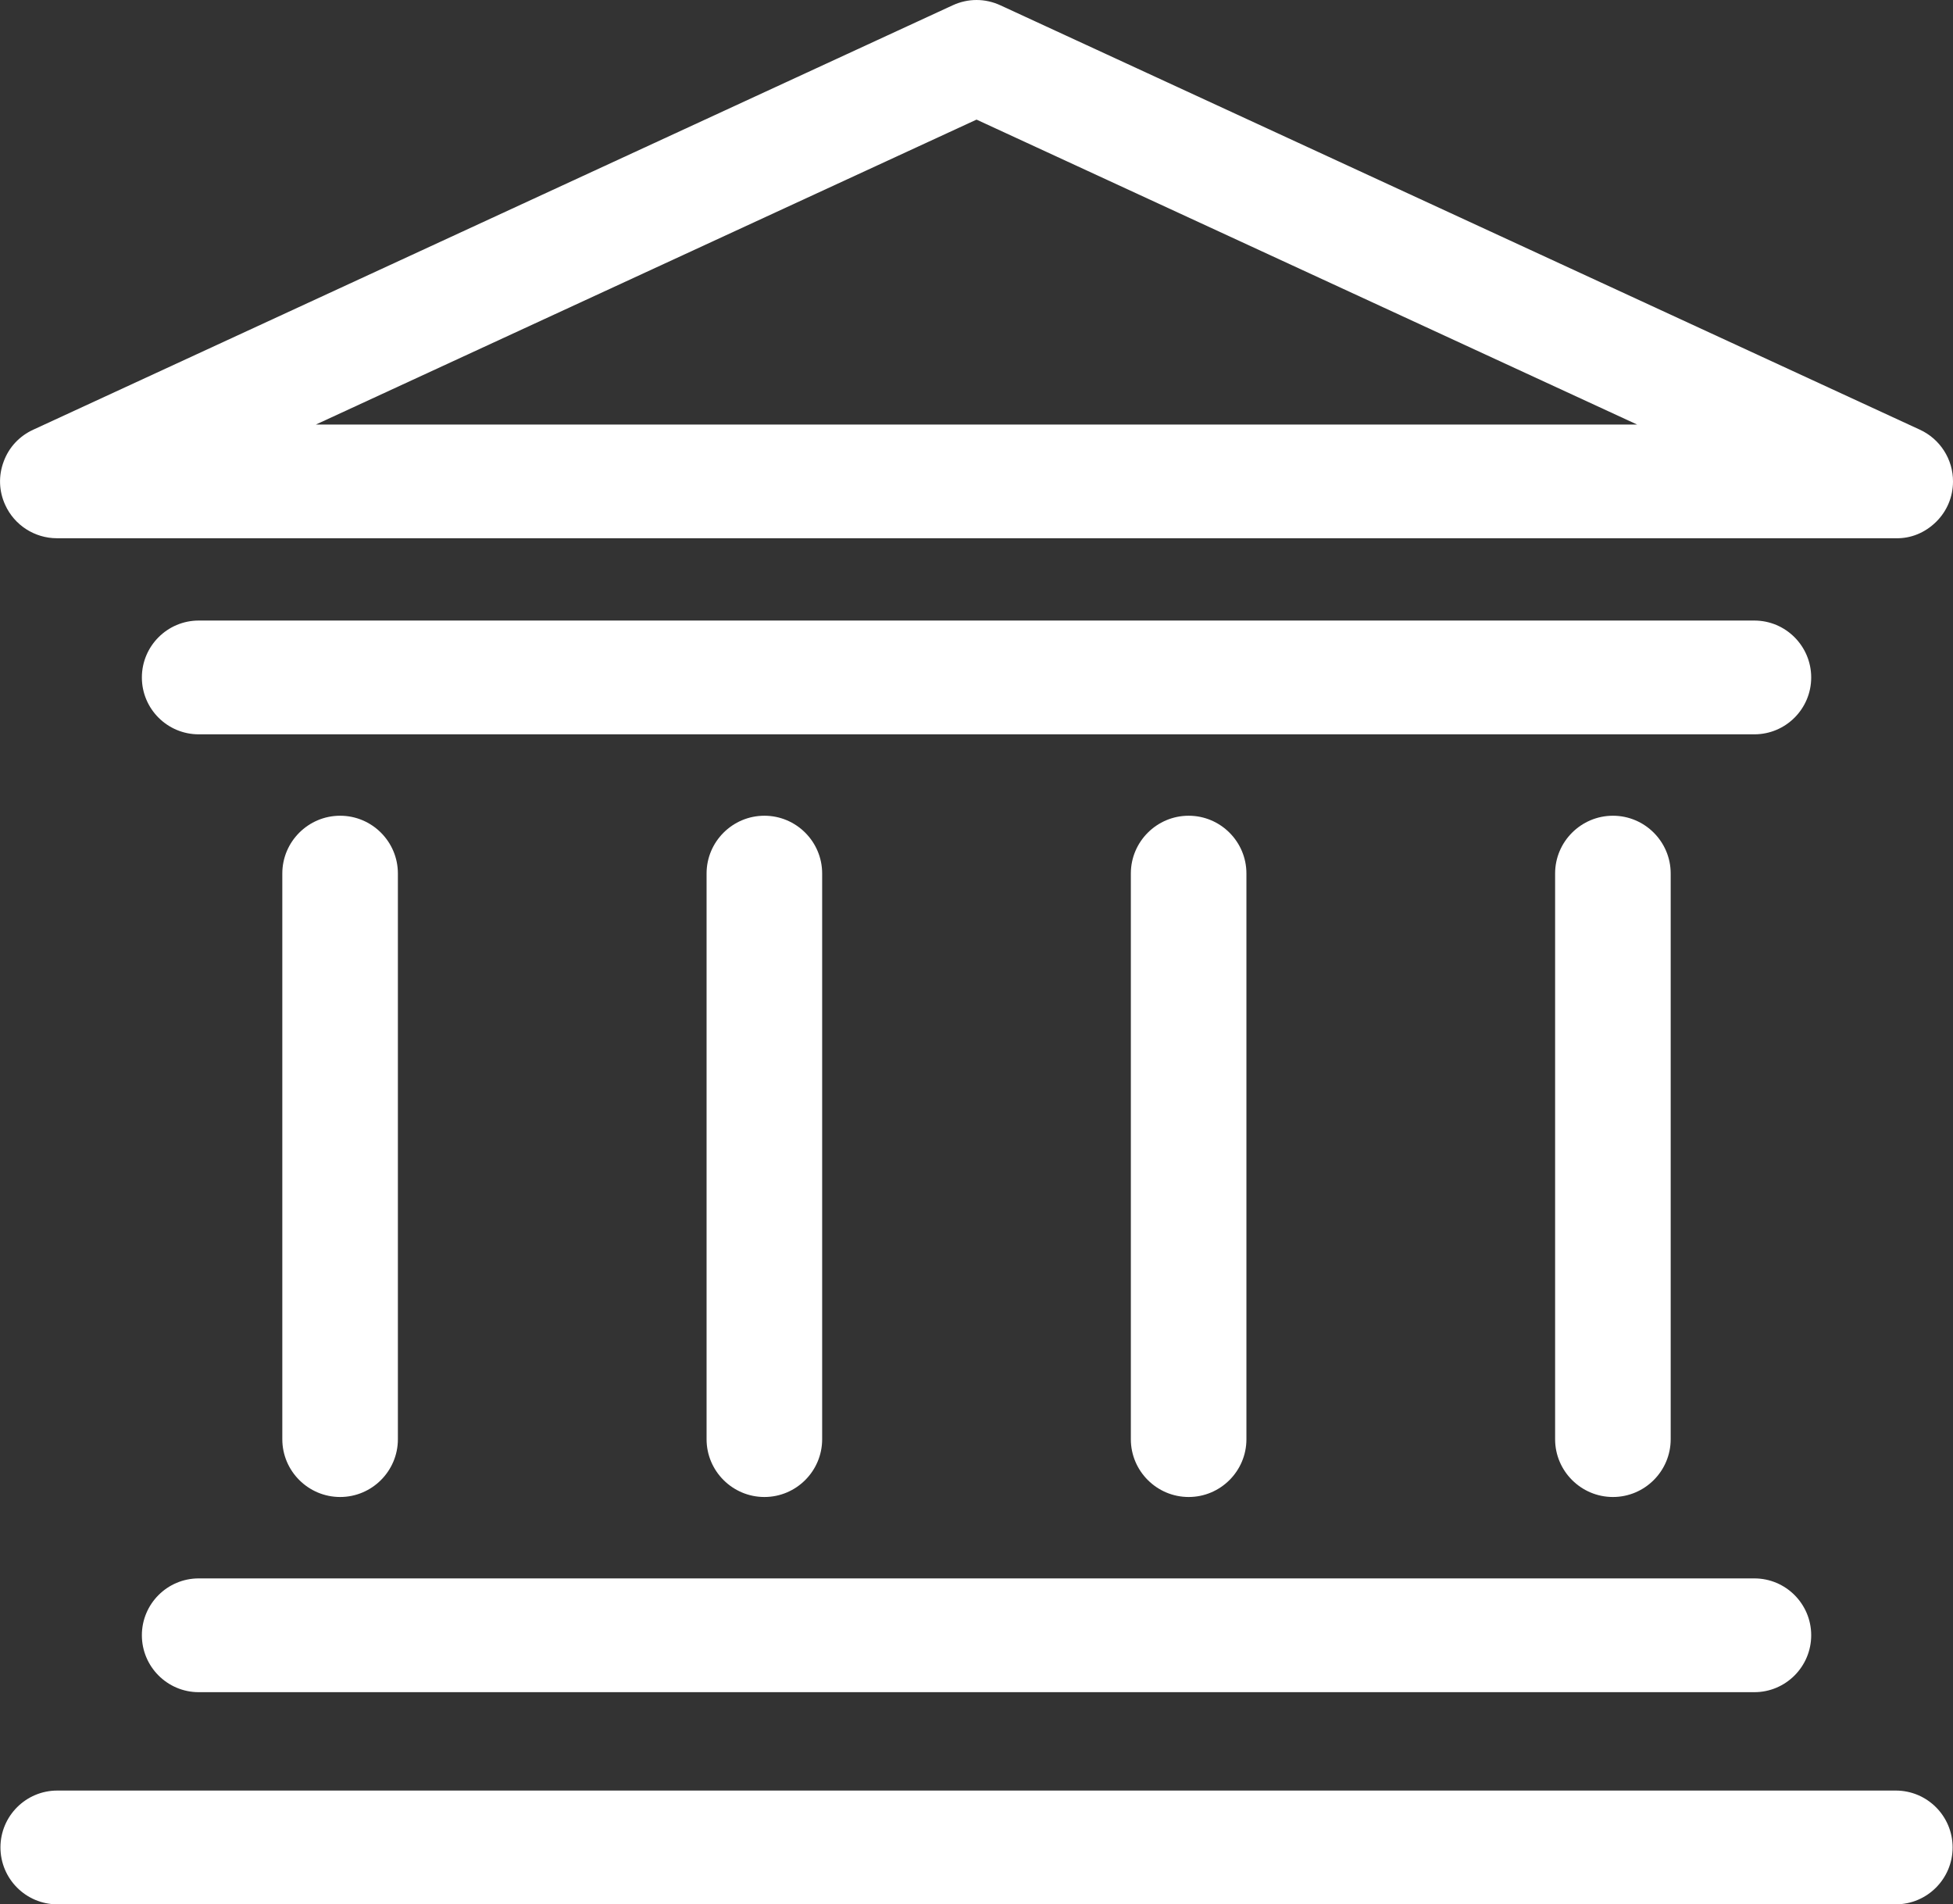
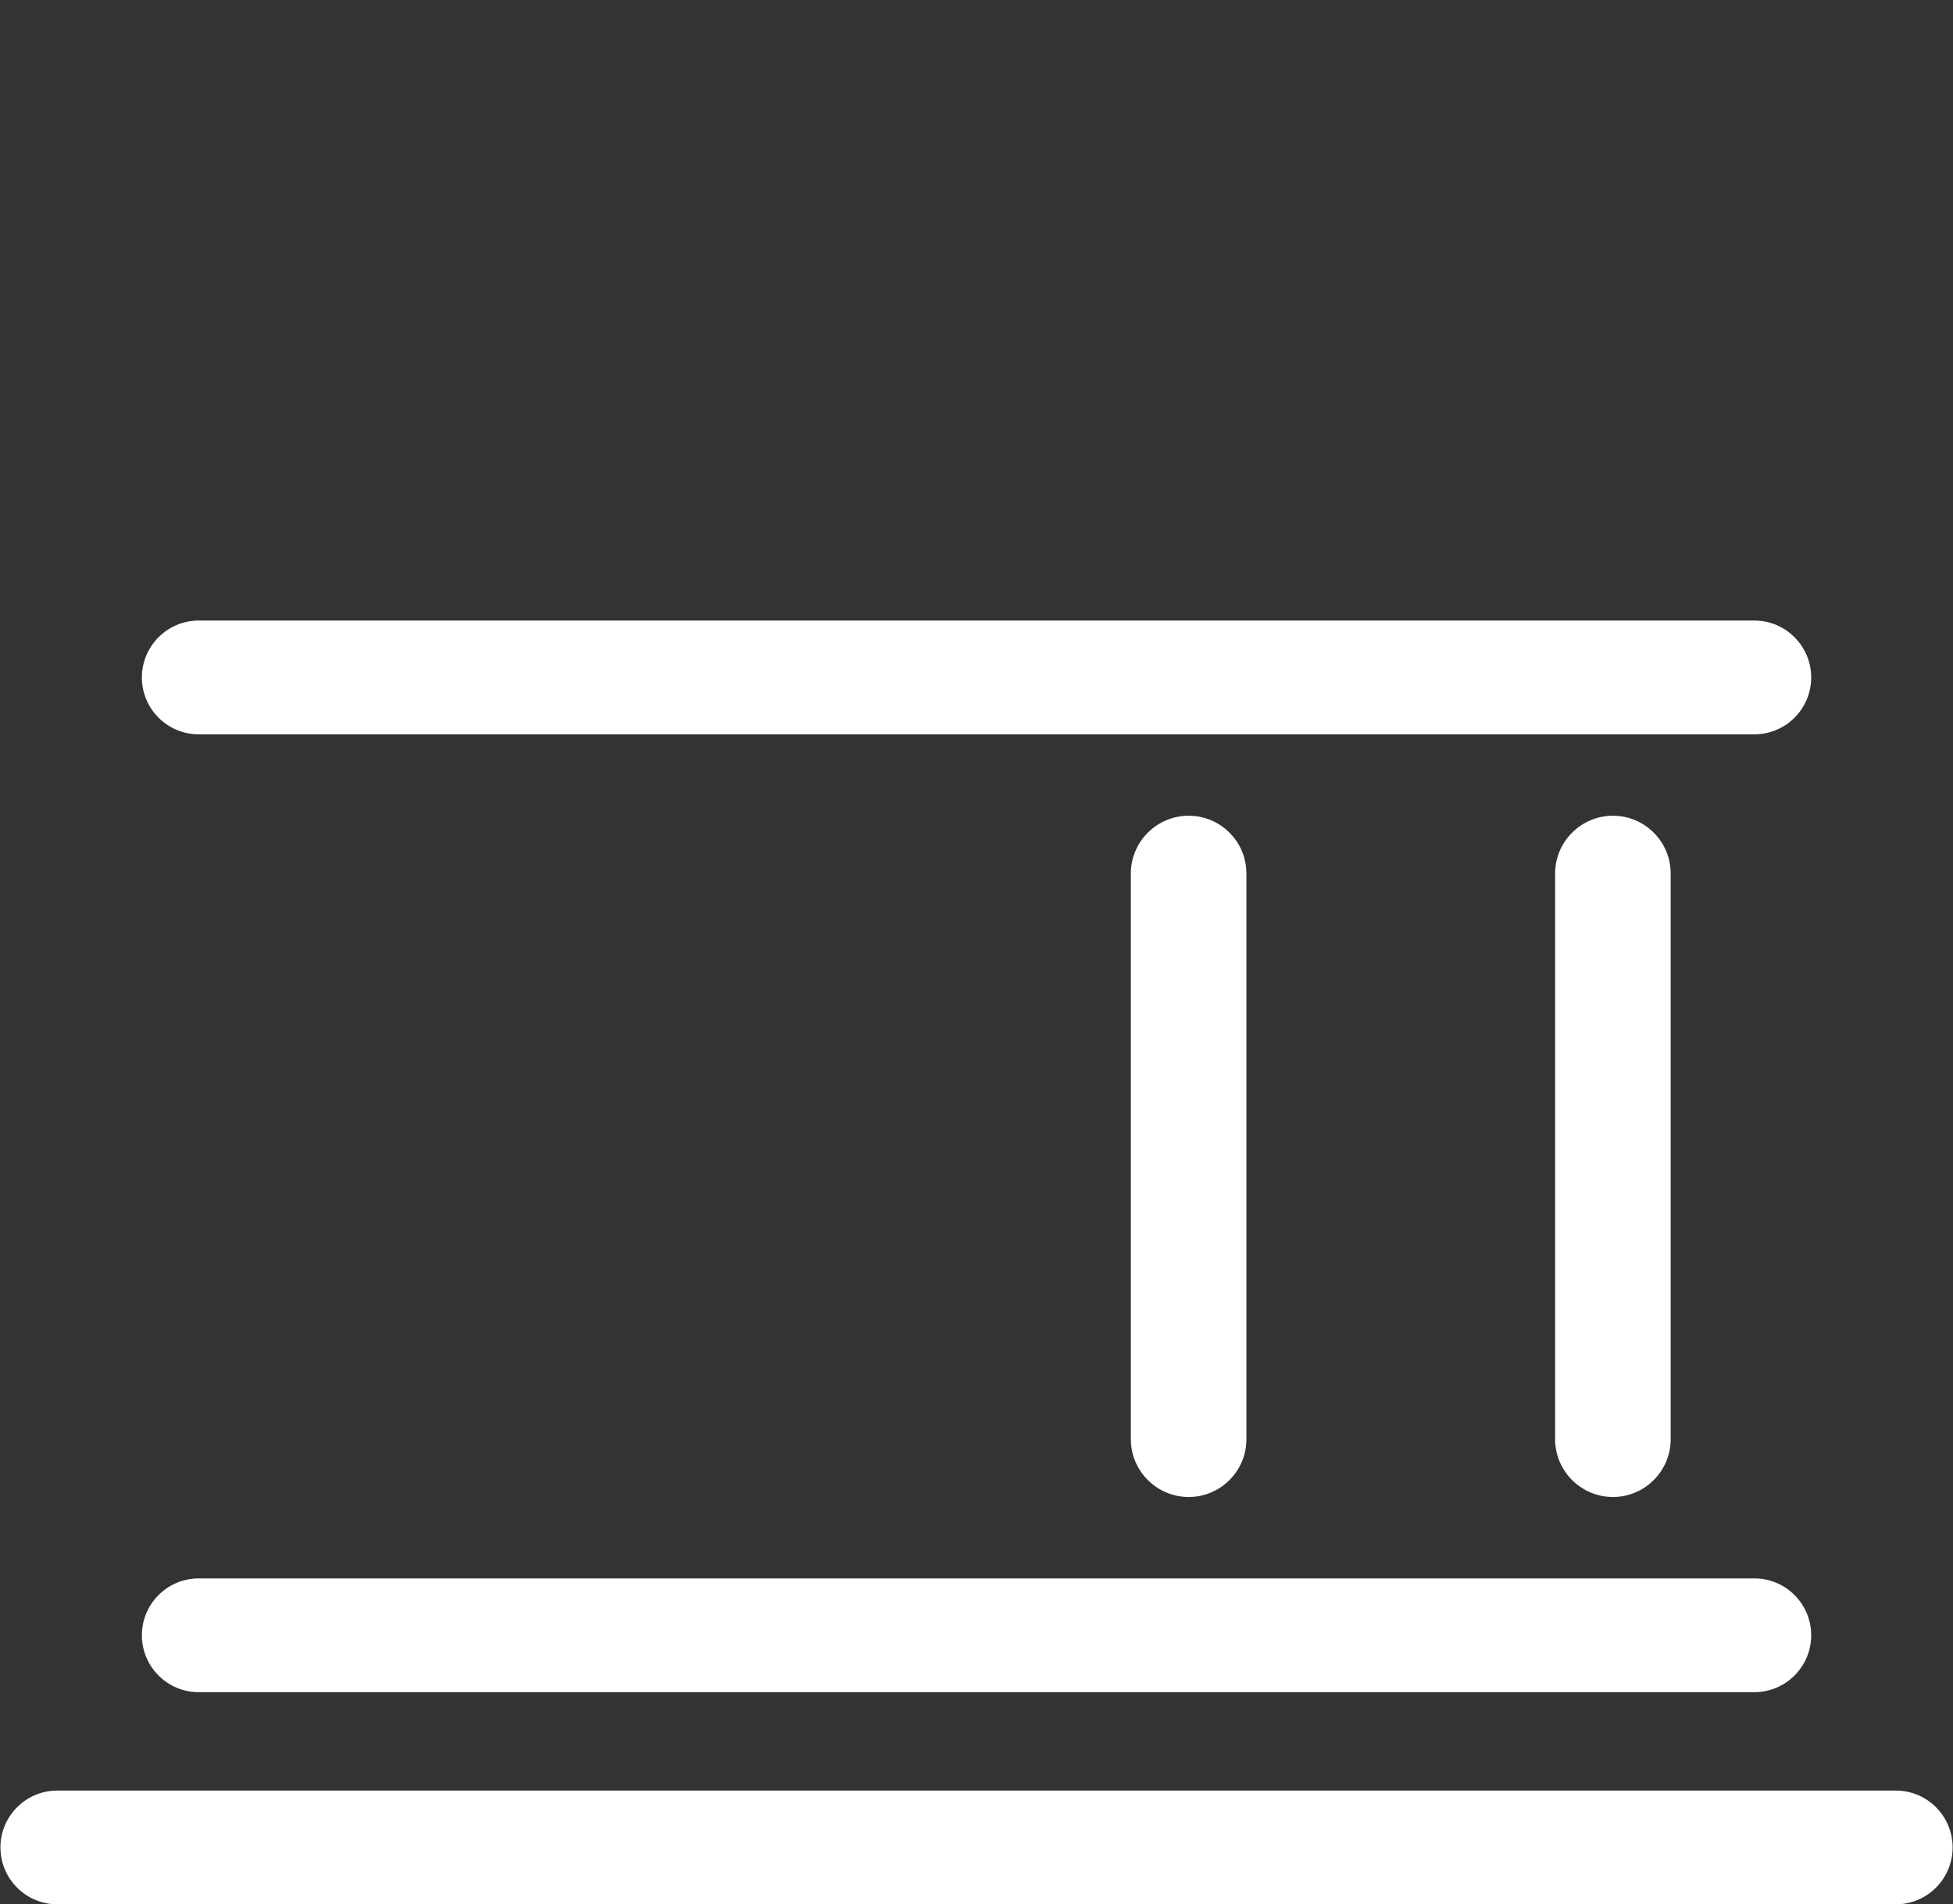
<svg xmlns="http://www.w3.org/2000/svg" id="Layer_1" viewBox="0 0 257.69 251.24">
  <rect x="0" y="0" width="257.69" height="251.24" fill="#333333" stroke="none" />
  <defs>
    <style>.cls-1{fill:#fff;stroke-width:0px;}</style>
  </defs>
-   <path class="cls-1" d="M253.3,56.68L132,.7c-1-.46-2.06-.7-3.15-.7s-2.15.24-3.15.7L4.41,56.68c-1.83.83-3.23,2.32-3.92,4.2-.71,1.88-.64,3.92.2,5.74,1.21,2.67,3.89,4.39,6.82,4.39h242.63c1.97.05,3.85-.71,5.33-2.17,1.42-1.4,2.21-3.28,2.22-5.29.02-2.95-1.7-5.64-4.39-6.87ZM41.68,56.01L128.85,15.78l87.16,40.23H41.68Z" />
  <path class="cls-1" d="M257.64,243.73c0,4.14-3.36,7.51-7.5,7.51H7.56c-4.14,0-7.5-3.37-7.5-7.51s3.36-7.5,7.5-7.5h242.58c4.14,0,7.5,3.36,7.5,7.5Z" />
  <path class="cls-1" d="M238.98,215.74c0,4.14-3.36,7.51-7.5,7.51H26.22c-4.14,0-7.5-3.37-7.5-7.51s3.36-7.5,7.5-7.5h205.26c4.14,0,7.5,3.36,7.5,7.5h0Z" />
  <path class="cls-1" d="M238.98,89.38c0,4.14-3.36,7.5-7.5,7.5H26.22c-4.14,0-7.5-3.36-7.5-7.5s3.36-7.51,7.5-7.51h205.26c4.14,0,7.5,3.37,7.5,7.51h0Z" />
-   <path class="cls-1" d="M52.5,115.24v74.64c0,4.2-3.42,7.62-7.62,7.62s-7.63-3.42-7.63-7.62v-74.64c0-4.2,3.43-7.62,7.63-7.62s7.62,3.42,7.62,7.62Z" />
-   <path class="cls-1" d="M108.48,115.24v74.64c0,4.2-3.42,7.62-7.62,7.62s-7.63-3.42-7.63-7.62v-74.64c0-4.2,3.43-7.62,7.63-7.62s7.62,3.42,7.62,7.62Z" />
  <path class="cls-1" d="M164.46,115.24v74.64c0,4.2-3.42,7.62-7.62,7.62s-7.63-3.42-7.63-7.62v-74.64c0-4.2,3.43-7.62,7.63-7.62s7.62,3.42,7.62,7.62Z" />
  <path class="cls-1" d="M220.44,115.24v74.64c0,4.2-3.42,7.62-7.62,7.62s-7.63-3.42-7.63-7.62v-74.64c0-4.2,3.43-7.62,7.63-7.62s7.62,3.42,7.62,7.62Z" />
</svg>